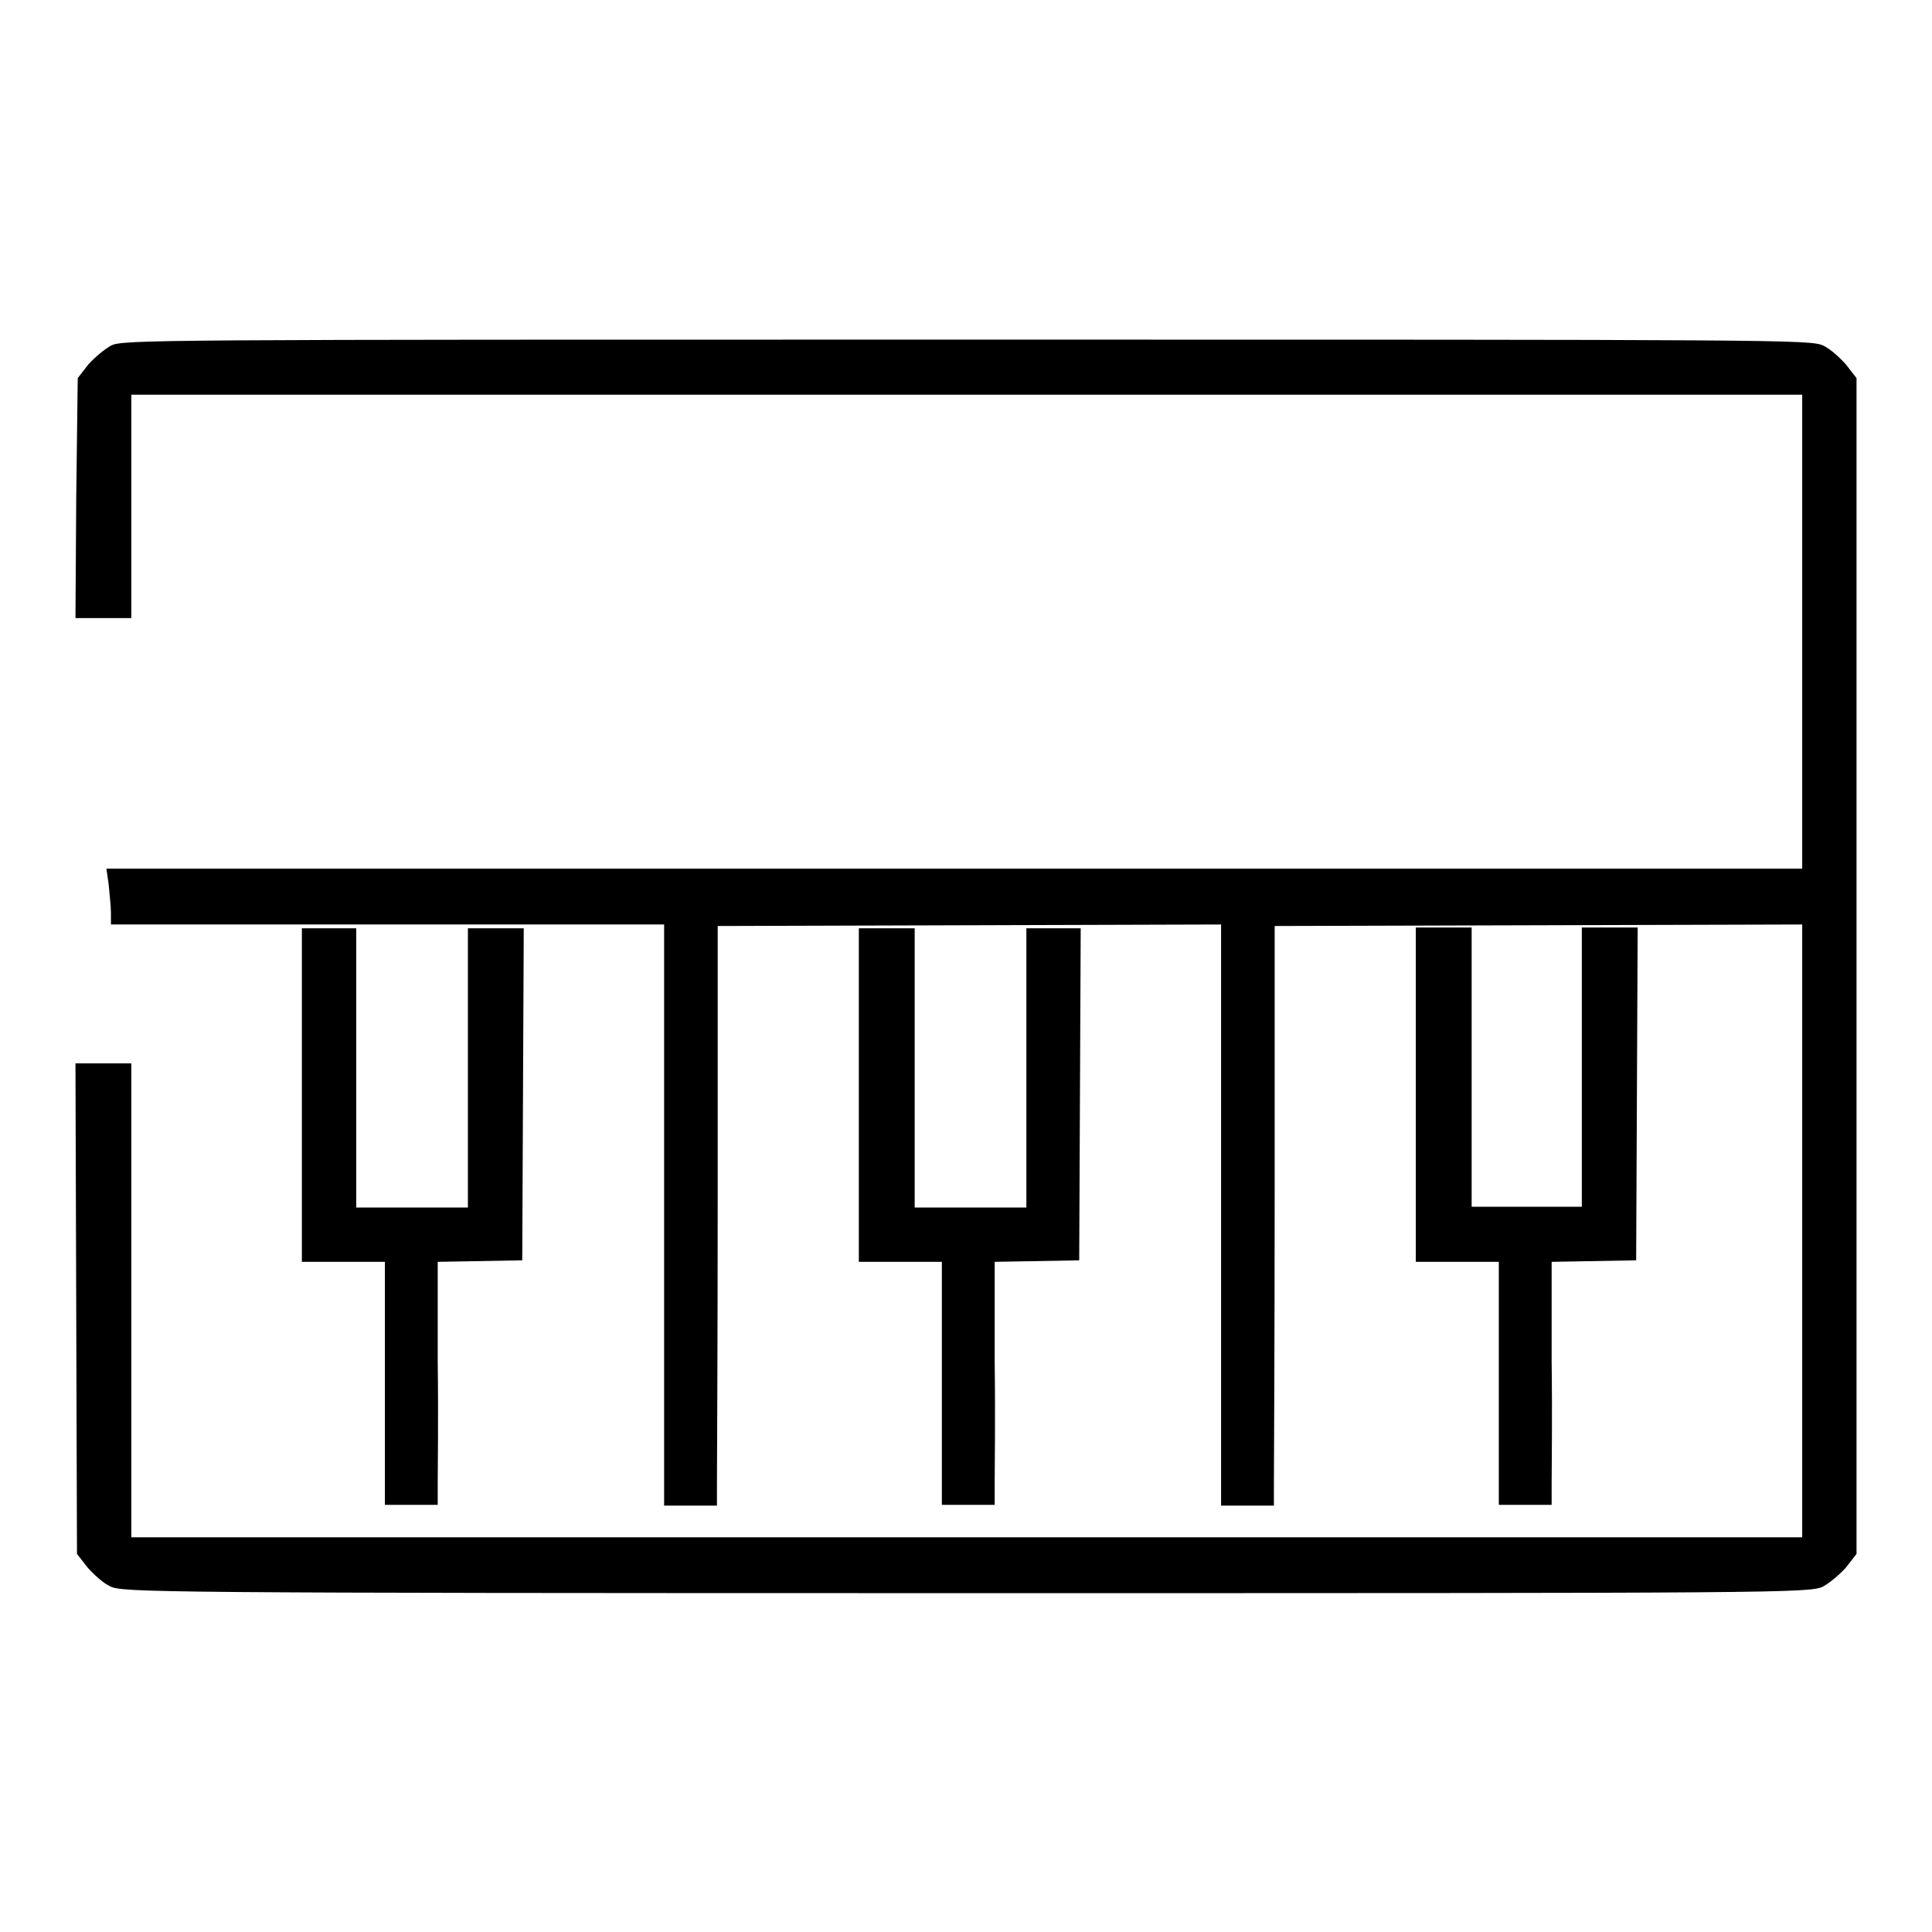
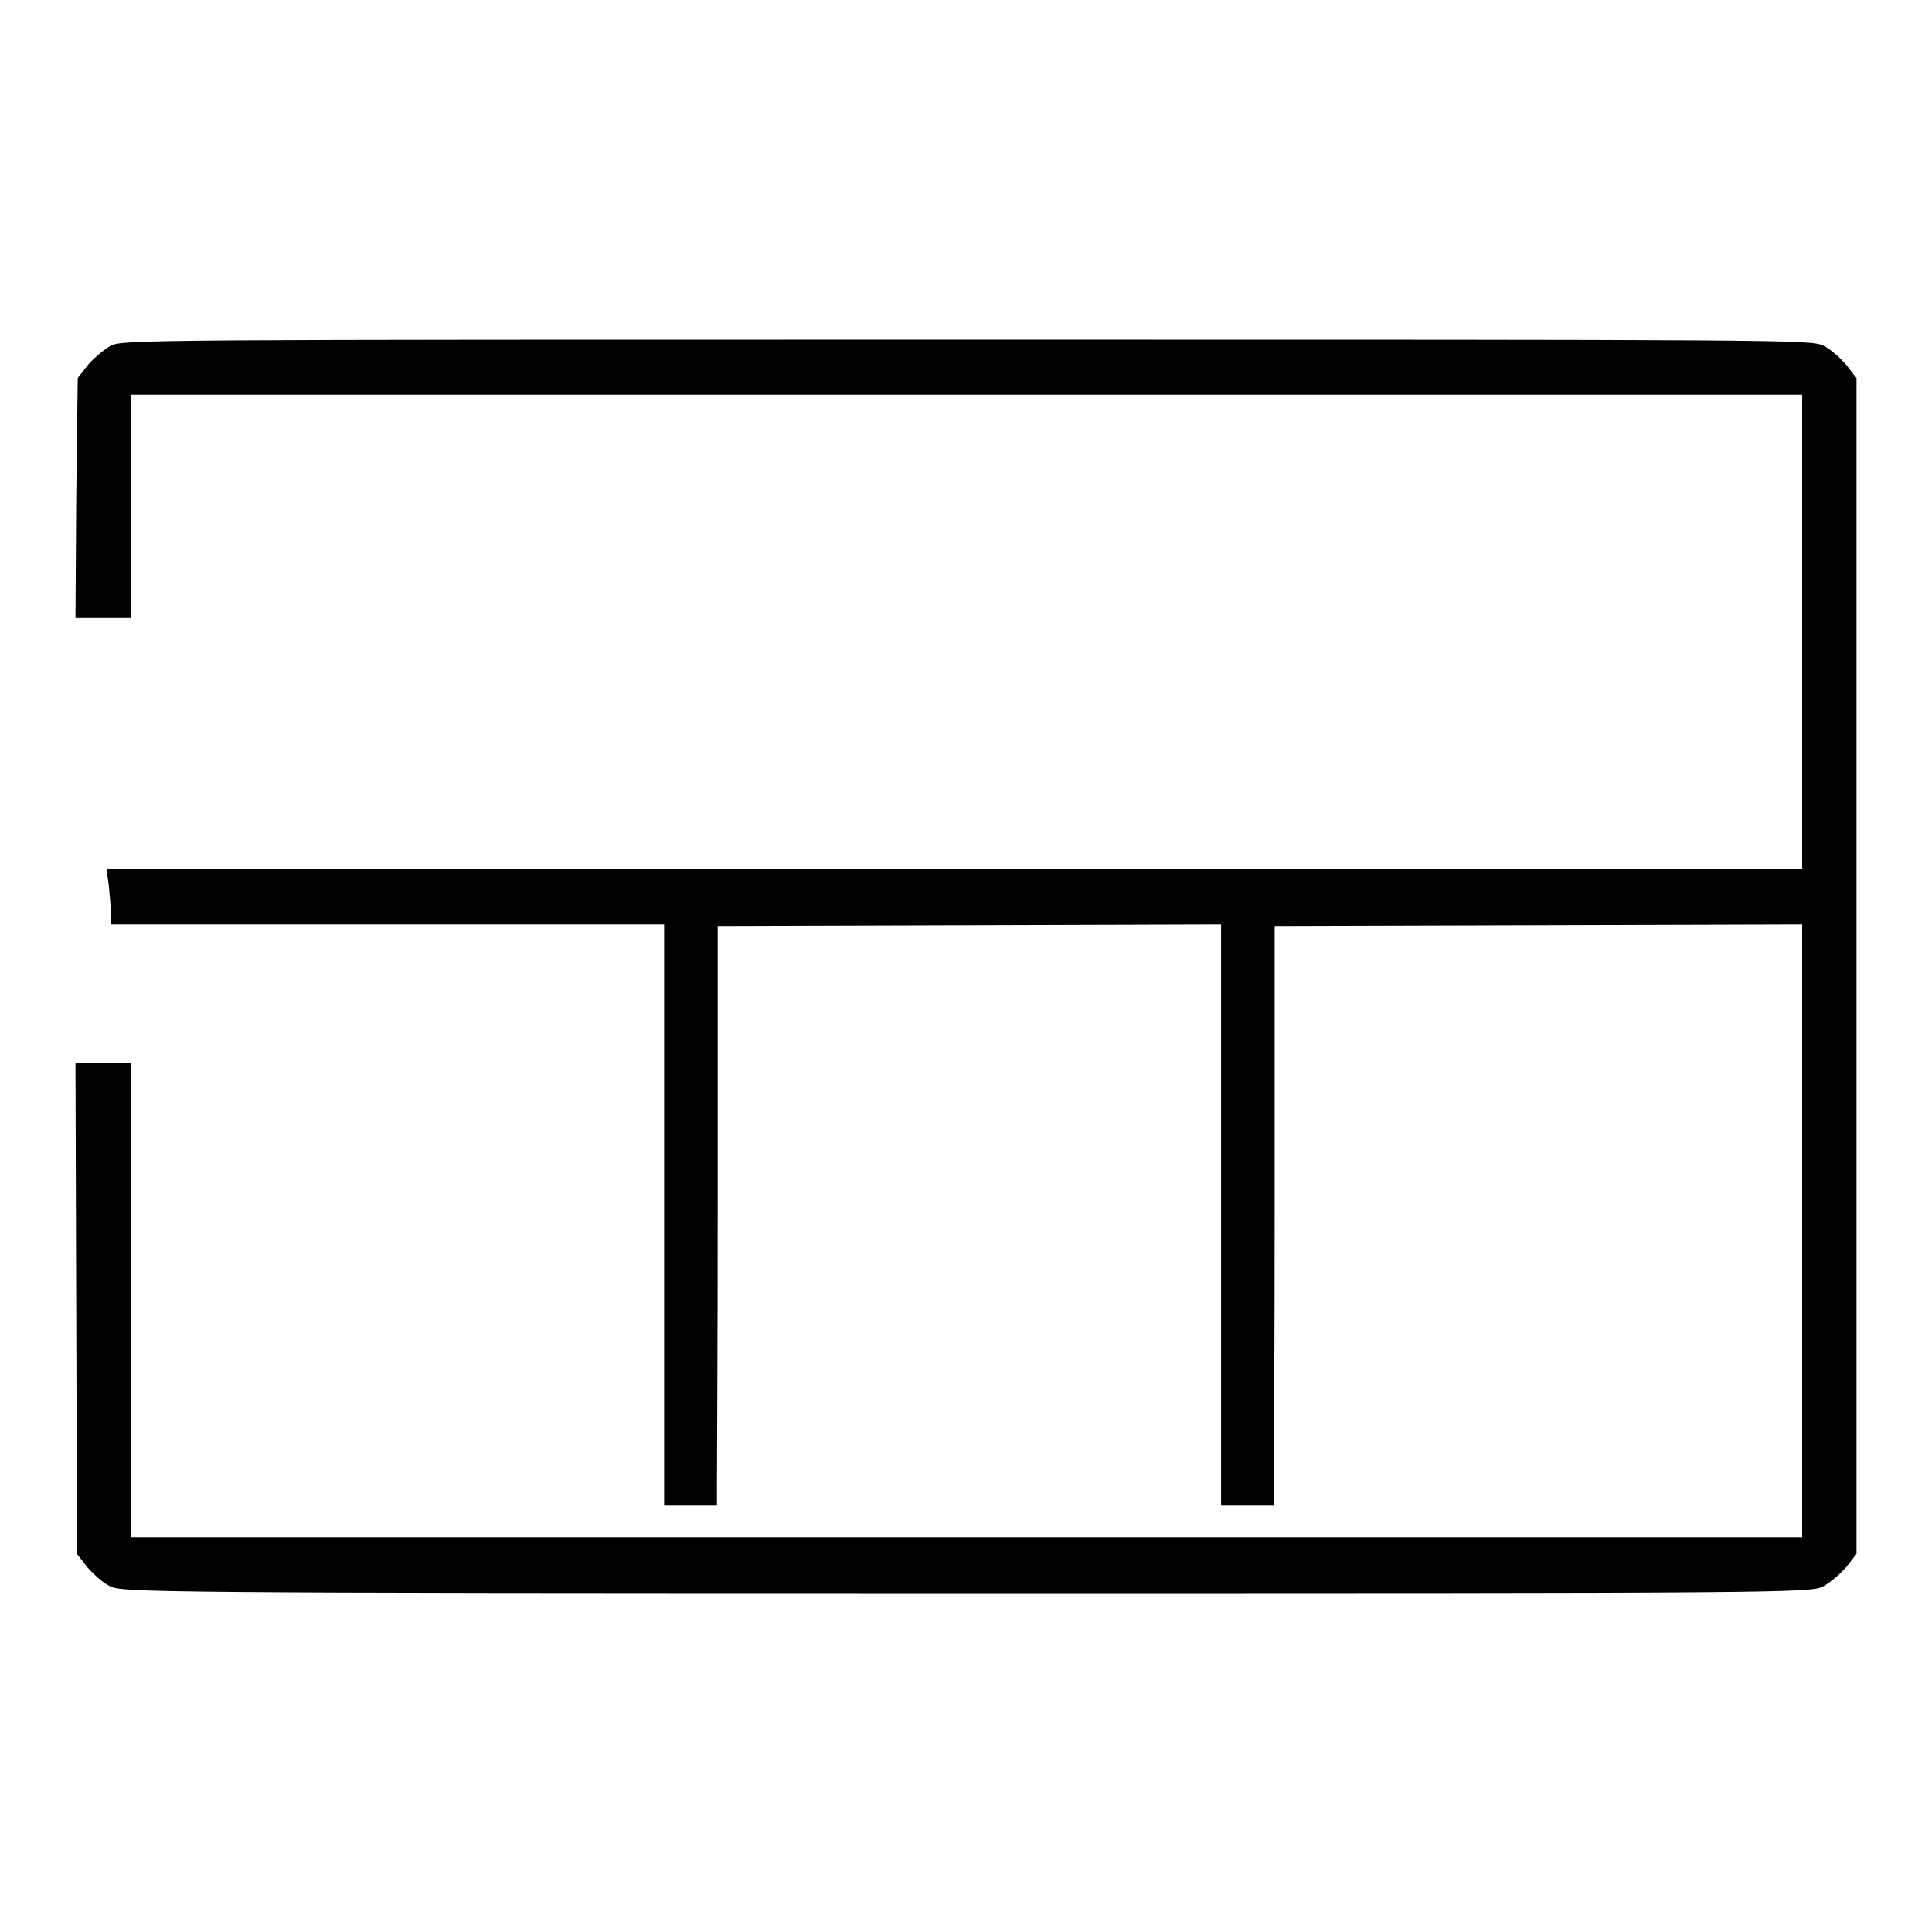
<svg xmlns="http://www.w3.org/2000/svg" version="1.1" x="0px" y="0px" viewBox="0 0 256 256" enable-background="new 0 0 256 256" xml:space="preserve">
  <g>
    <g>
      <g>
-         <path fill="#000000" d="M14.7,45.8c-0.9,0.5-2.2,1.6-3,2.5l-1.4,1.8L10.1,66L10,81.9h3.7h3.7V67.1V52.3h110.7h110.7v31.4v31.4H126.5H14.1l0.3,2.1c0.1,1.2,0.3,2.9,0.3,3.7v1.6h36.7H88V161v38.5h3.5h3.5l0-2.9c0-1.6,0.1-18.8,0.1-38.4l0-35.5l33.4-0.1l33.3-0.1V161v38.5h3.5h3.5l0-2.9c0-1.6,0.1-18.8,0.1-38.4l0-35.5l35-0.1l34.9-0.1v40.6v40.6H128.1H17.4v-31.4v-31.4h-3.7H10l0.1,32.5l0.1,32.5l1.4,1.8c0.8,0.9,2.1,2.1,3,2.5c1.6,0.8,5.4,0.9,113.5,0.9c108.1,0,111.9,0,113.5-0.9c0.9-0.5,2.2-1.6,3-2.5l1.4-1.8V128V50.1l-1.4-1.8c-0.8-0.9-2.1-2.1-3-2.5C240,45,236.2,45,128.1,45C20.1,45,16.2,45,14.7,45.8z" />
-         <path fill="#000000" d="M40,145.1v22.1h5.5h5.5v16.1v16.1h3.5H58l0-2.9c0-1.6,0.1-8.8,0-16.1v-13.2l5.6-0.1l5.6-0.1l0.1-22l0.1-22h-3.7h-3.7v18.5v18.5h-7.4h-7.4v-18.5v-18.5h-3.7H40V145.1z" />
-         <path fill="#000000" d="M113.8,145.1v22.1h5.5h5.5v16.1v16.1h3.5h3.5l0-2.9c0-1.6,0.1-8.8,0-16.1v-13.2l5.6-0.1l5.6-0.1l0.1-22l0.1-22h-3.7H136v18.5v18.5h-7.4h-7.4v-18.5v-18.5h-3.7h-3.7L113.8,145.1L113.8,145.1z" />
-         <path fill="#000000" d="M187.6,145.1v22.1h5.5h5.5v16.1v16.1h3.5h3.5l0-2.9c0-1.6,0.1-8.8,0-16.1v-13.2l5.6-0.1l5.6-0.1l0.1-22.1l0.1-22h-3.7h-3.7v18.5v18.5h-7.4H195v-18.5v-18.5h-3.7h-3.7L187.6,145.1L187.6,145.1z" />
+         <path fill="#000000" d="M14.7,45.8c-0.9,0.5-2.2,1.6-3,2.5l-1.4,1.8L10.1,66L10,81.9h3.7h3.7V67.1V52.3h110.7h110.7v31.4v31.4H126.5H14.1l0.3,2.1c0.1,1.2,0.3,2.9,0.3,3.7v1.6h36.7H88V161v38.5h3.5h3.5l0-2.9c0-1.6,0.1-18.8,0.1-38.4l0-35.5l33.4-0.1l33.3-0.1V161v38.5h3.5h3.5l0-2.9c0-1.6,0.1-18.8,0.1-38.4l0-35.5l35-0.1l34.9-0.1v40.6v40.6H128.1H17.4v-31.4v-31.4H10l0.1,32.5l0.1,32.5l1.4,1.8c0.8,0.9,2.1,2.1,3,2.5c1.6,0.8,5.4,0.9,113.5,0.9c108.1,0,111.9,0,113.5-0.9c0.9-0.5,2.2-1.6,3-2.5l1.4-1.8V128V50.1l-1.4-1.8c-0.8-0.9-2.1-2.1-3-2.5C240,45,236.2,45,128.1,45C20.1,45,16.2,45,14.7,45.8z" />
      </g>
    </g>
  </g>
</svg>